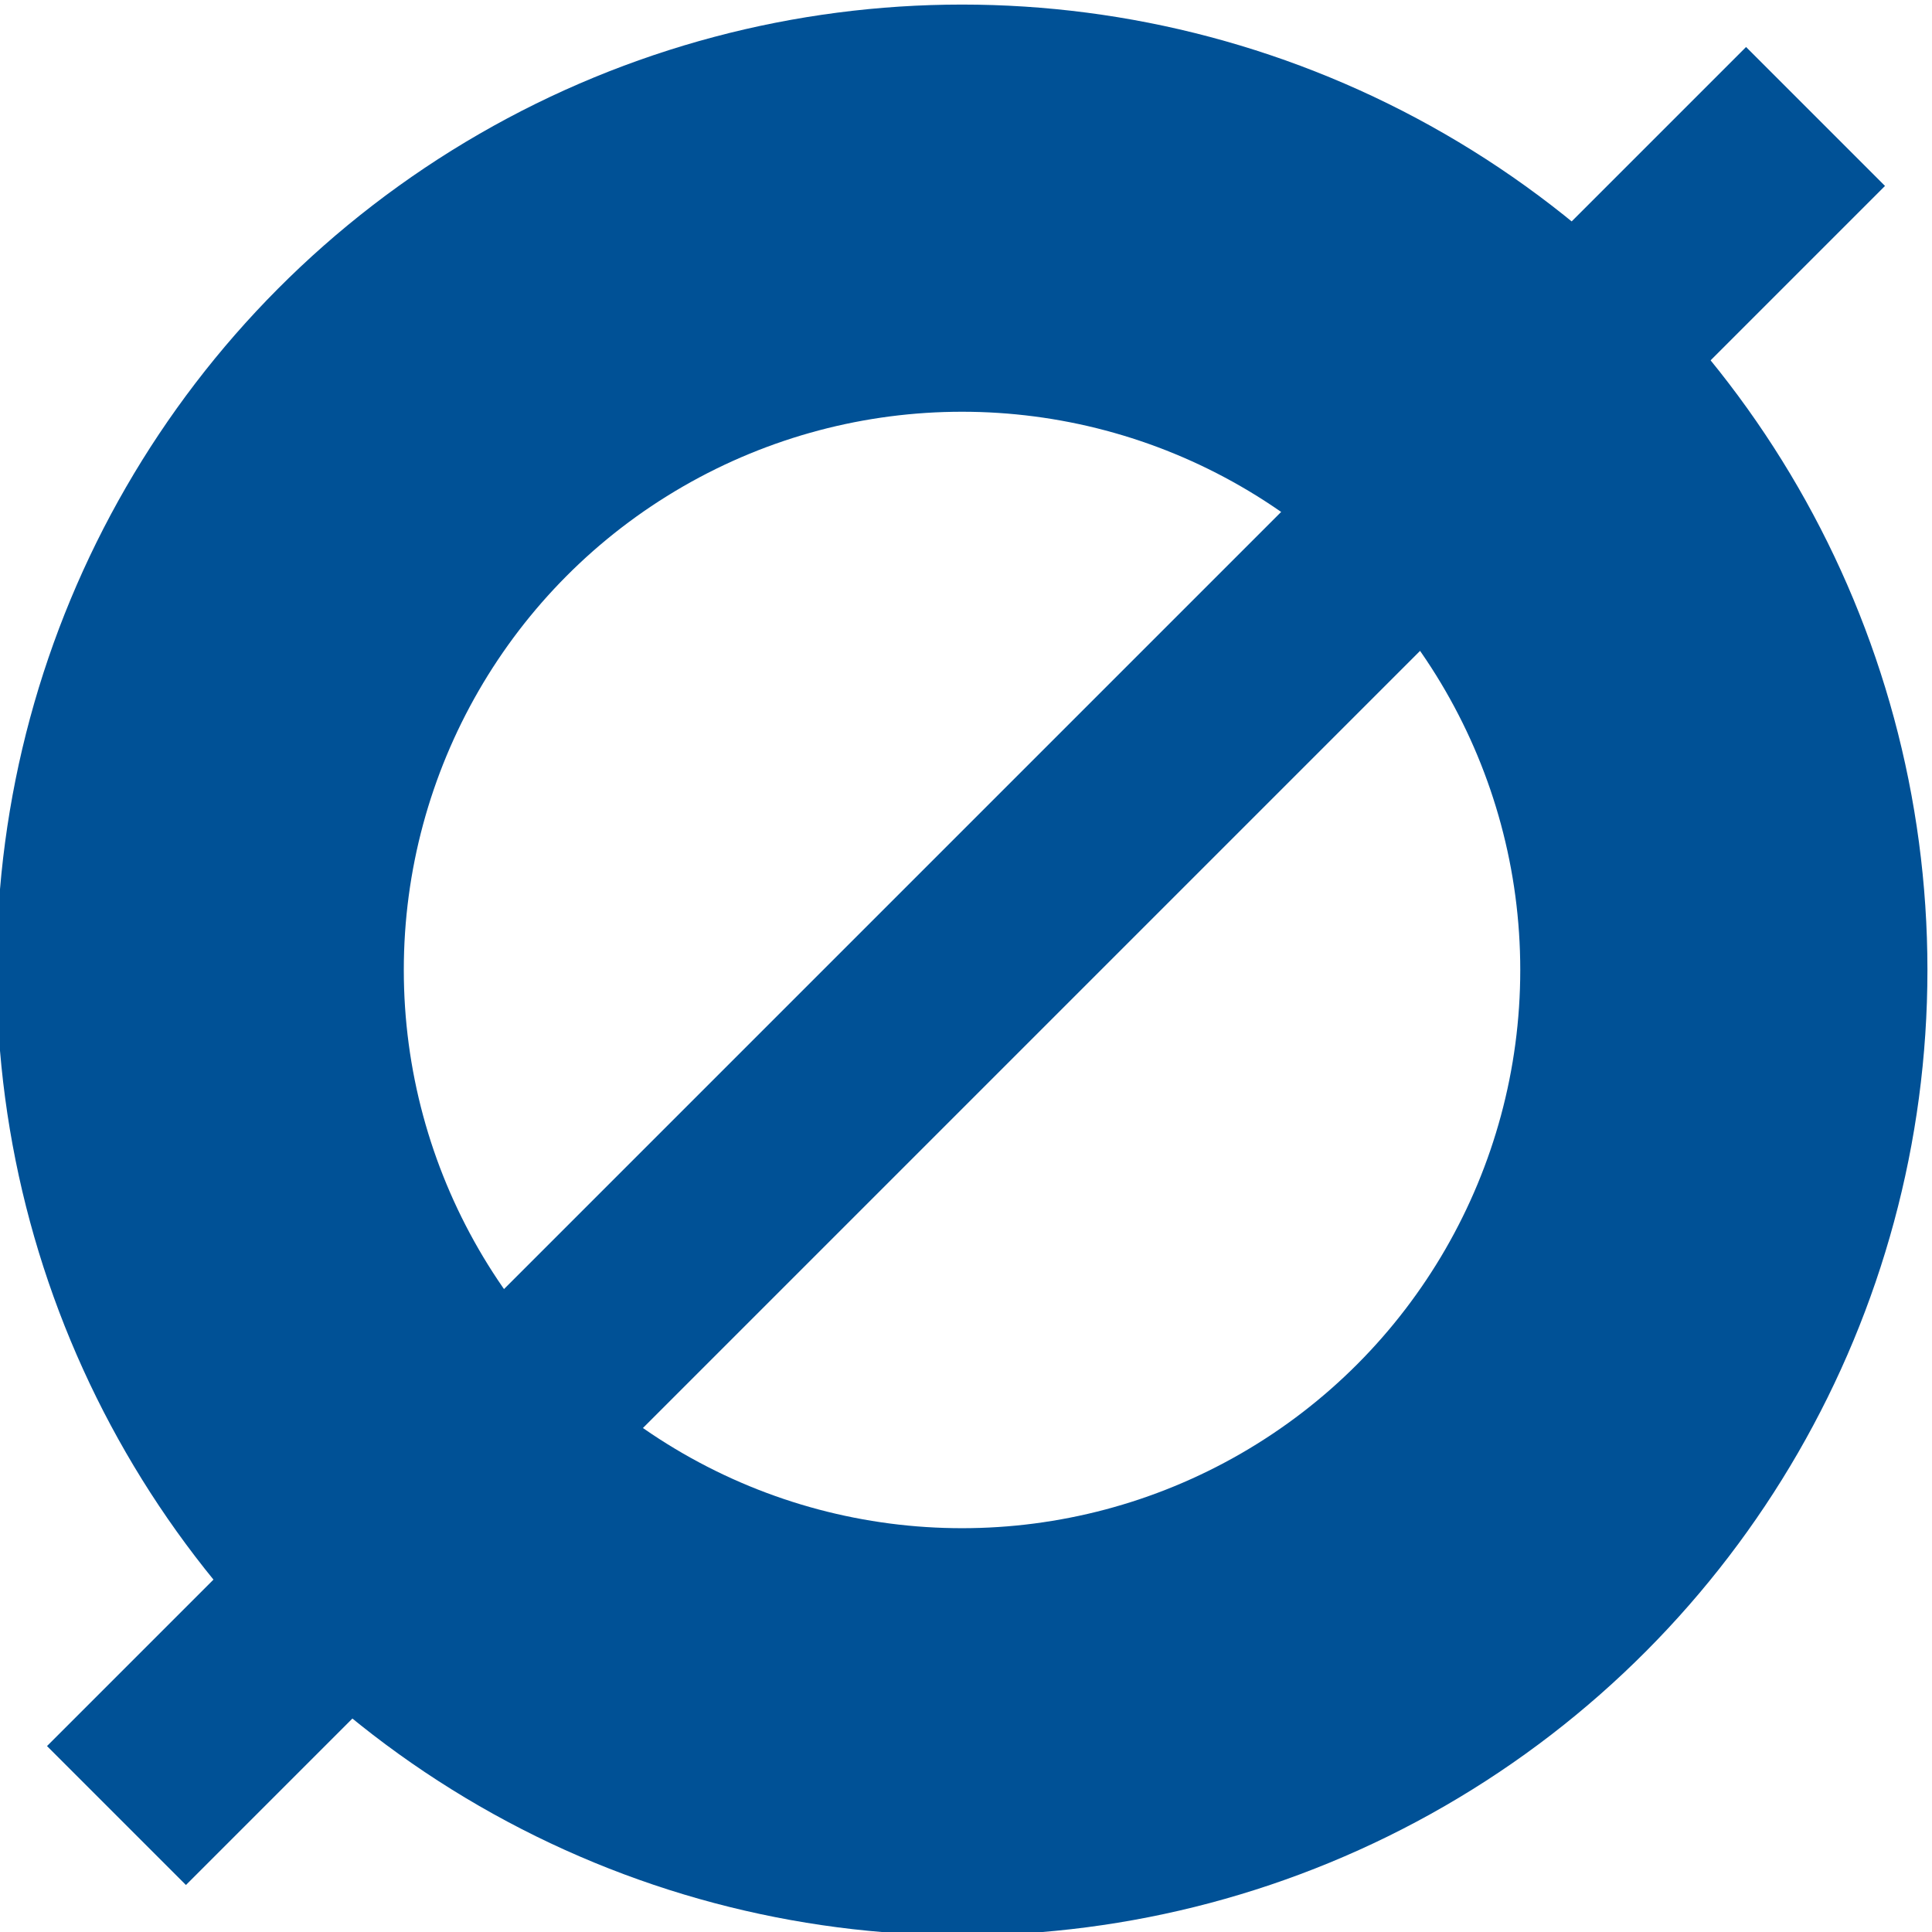
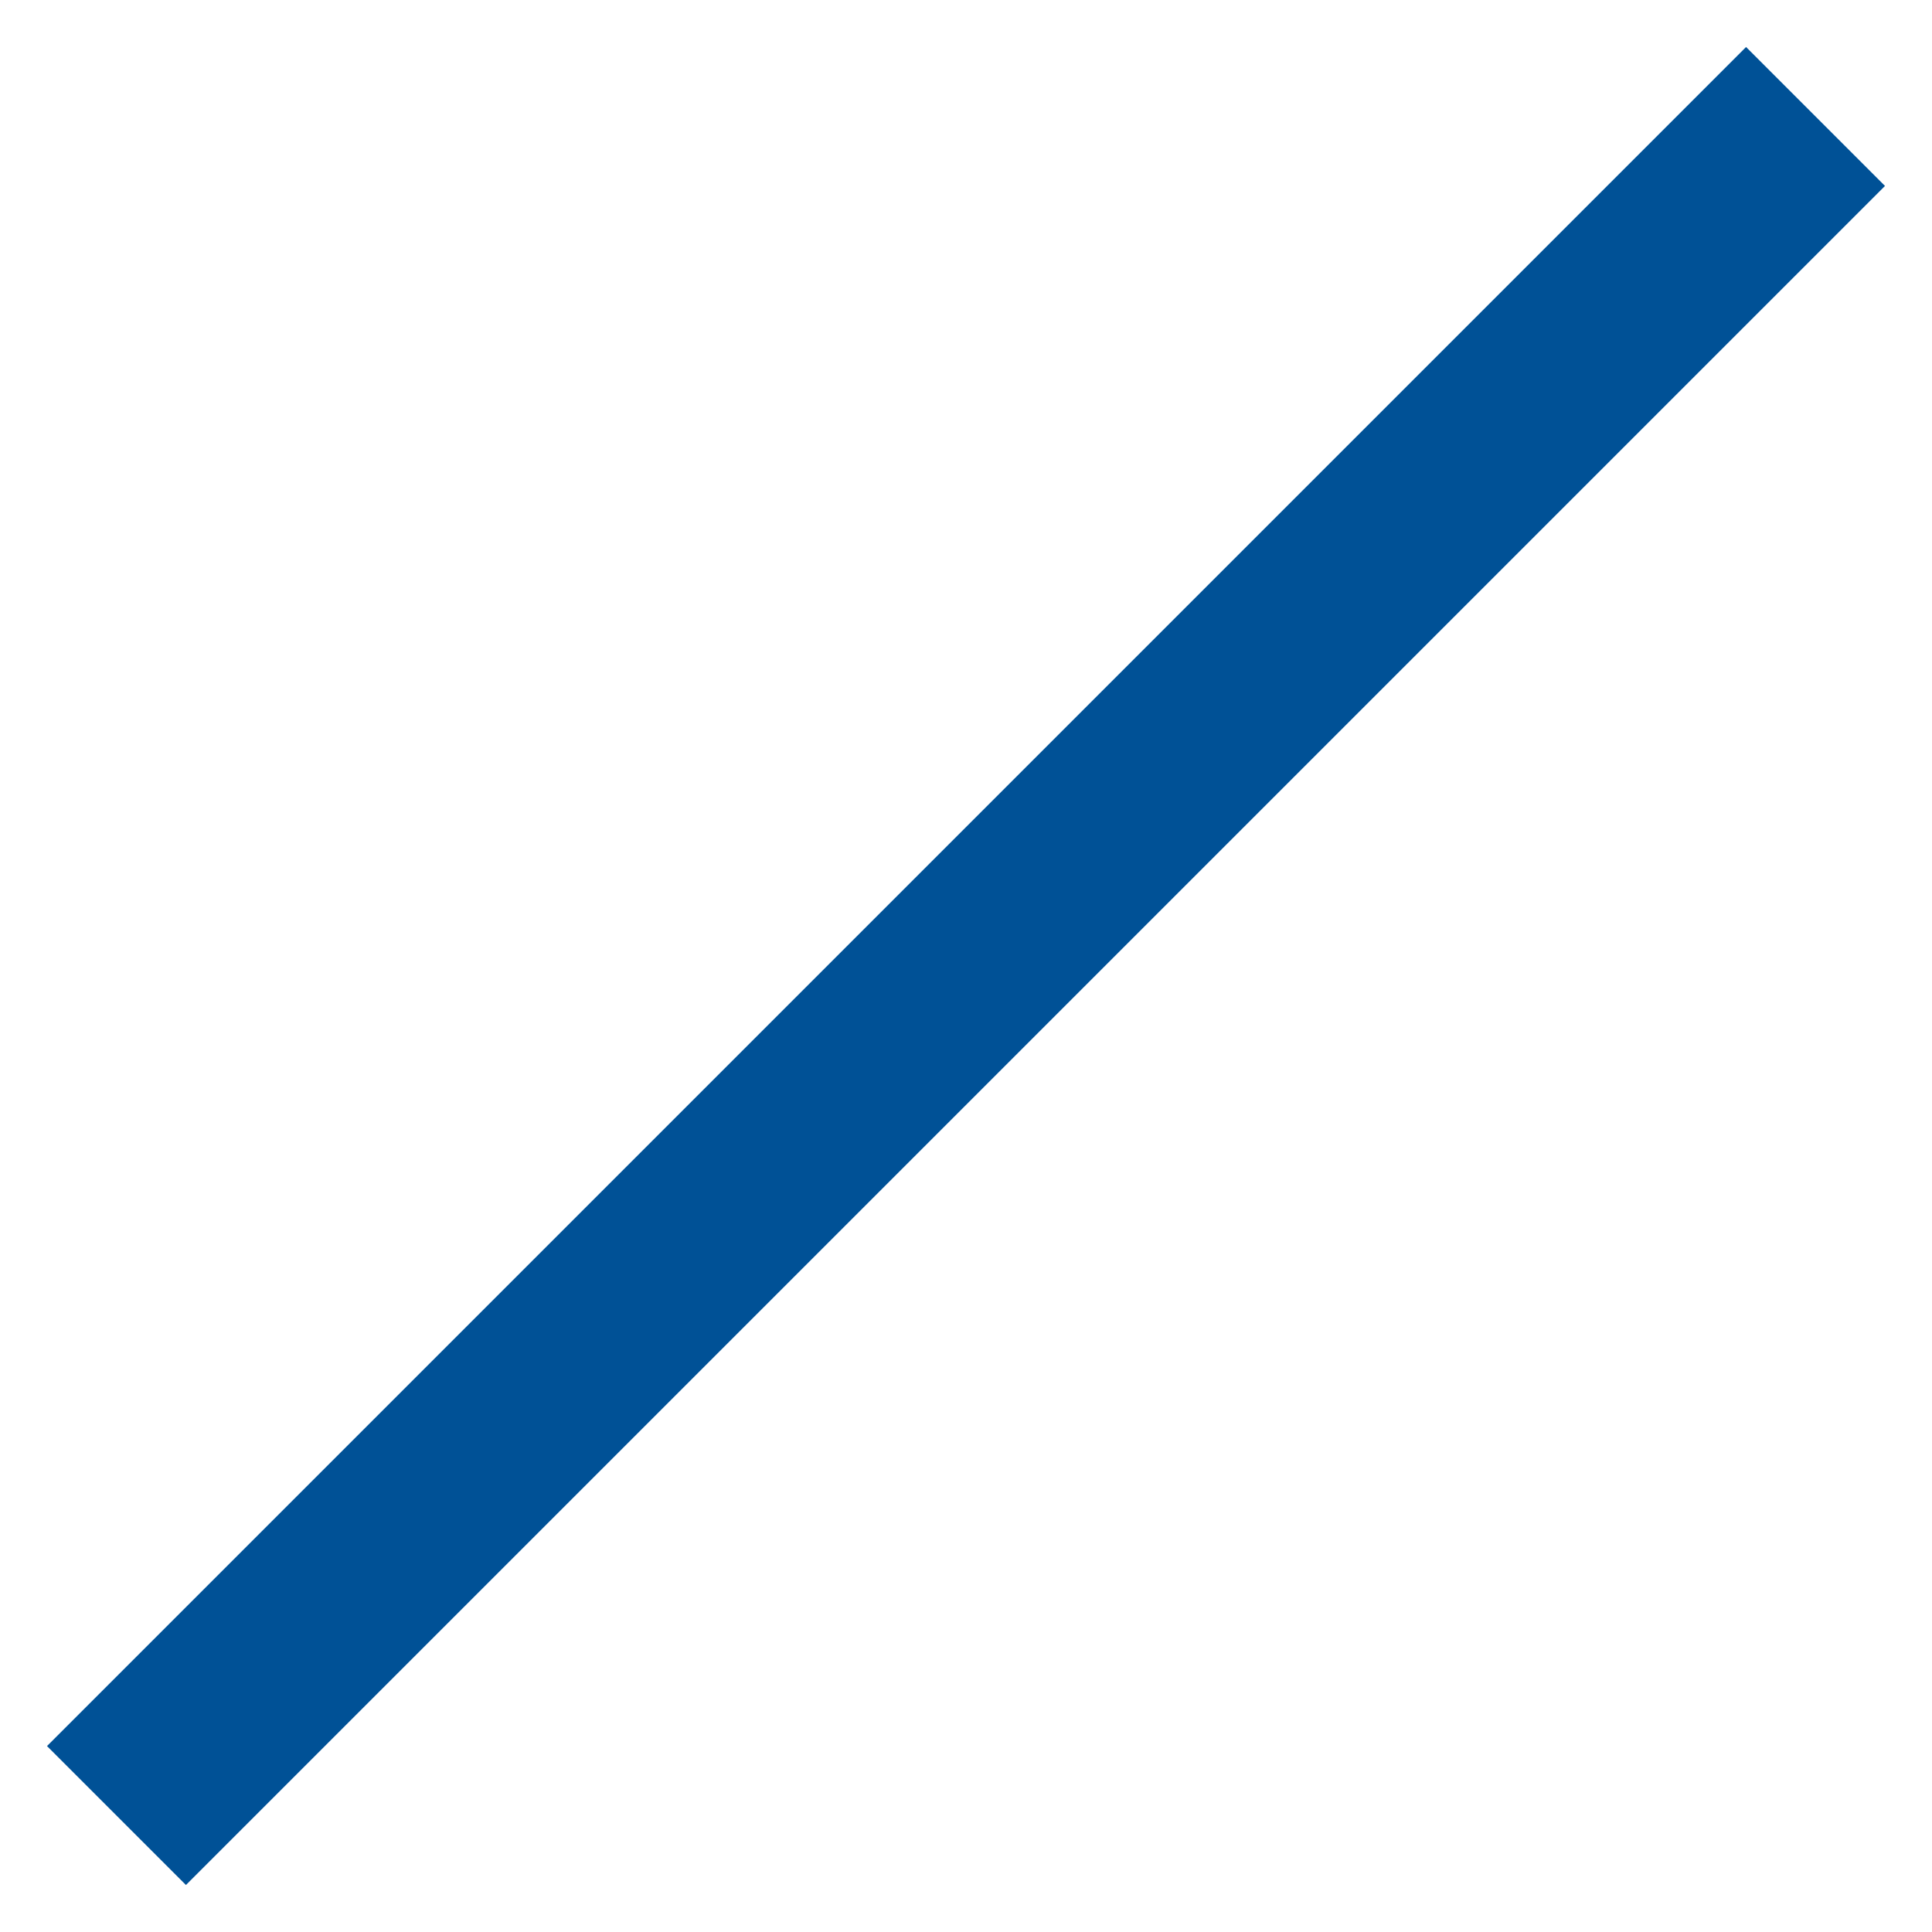
<svg xmlns="http://www.w3.org/2000/svg" xmlns:ns1="http://www.inkscape.org/namespaces/inkscape" xmlns:ns2="http://sodipodi.sourceforge.net/DTD/sodipodi-0.dtd" width="138.745mm" height="138.745mm" viewBox="0 0 491.616 491.616" id="svg4248" version="1.1" ns1:version="0.91 r13725" ns2:docname="dev_null_favicon.svg" ns1:export-filename="/home/miko/Bilder/fsi/dev_null_favicon.png" ns1:export-xdpi="11.72000026702881" ns1:export-ydpi="11.72000026702881">
  <defs id="defs4250" />
  <ns2:namedview id="base" pagecolor="#ffffff" bordercolor="#666666" borderopacity="1.0" ns1:pageopacity="0.0" ns1:pageshadow="2" ns1:zoom="0.4949747466999997" ns1:cx="182.4921607925273" ns1:cy="198.4001022078048" ns1:document-units="px" ns1:current-layer="layer1" showgrid="false" ns1:window-width="1366" ns1:window-height="699" ns1:window-x="0" ns1:window-y="29" ns1:window-maximized="1" fit-margin-top="0" fit-margin-left="0" fit-margin-right="0" fit-margin-bottom="0" />
  <g ns1:label="Ebene 1" ns1:groupmode="layer" id="layer1" transform="translate(-120.877,-241.879)">
-     <circle style="fill:none;fill-opacity:1;fill-rule:evenodd;stroke:#005196;stroke-width:103.609;stroke-linejoin:miter;stroke-miterlimit:4;stroke-dasharray:none;stroke-dashoffset:13.4;stroke-opacity:1" id="path4796" cx="365.675" cy="488.697" r="193.851" />
    <path style="fill:none;fill-rule:evenodd;stroke:#005196;stroke-width:50;stroke-linecap:butt;stroke-linejoin:miter;stroke-miterlimit:4;stroke-dasharray:none;stroke-opacity:1" d="M 150.513,703.86 582.858,271.514" id="path4798" ns1:connector-curvature="0" />
  </g>
</svg>